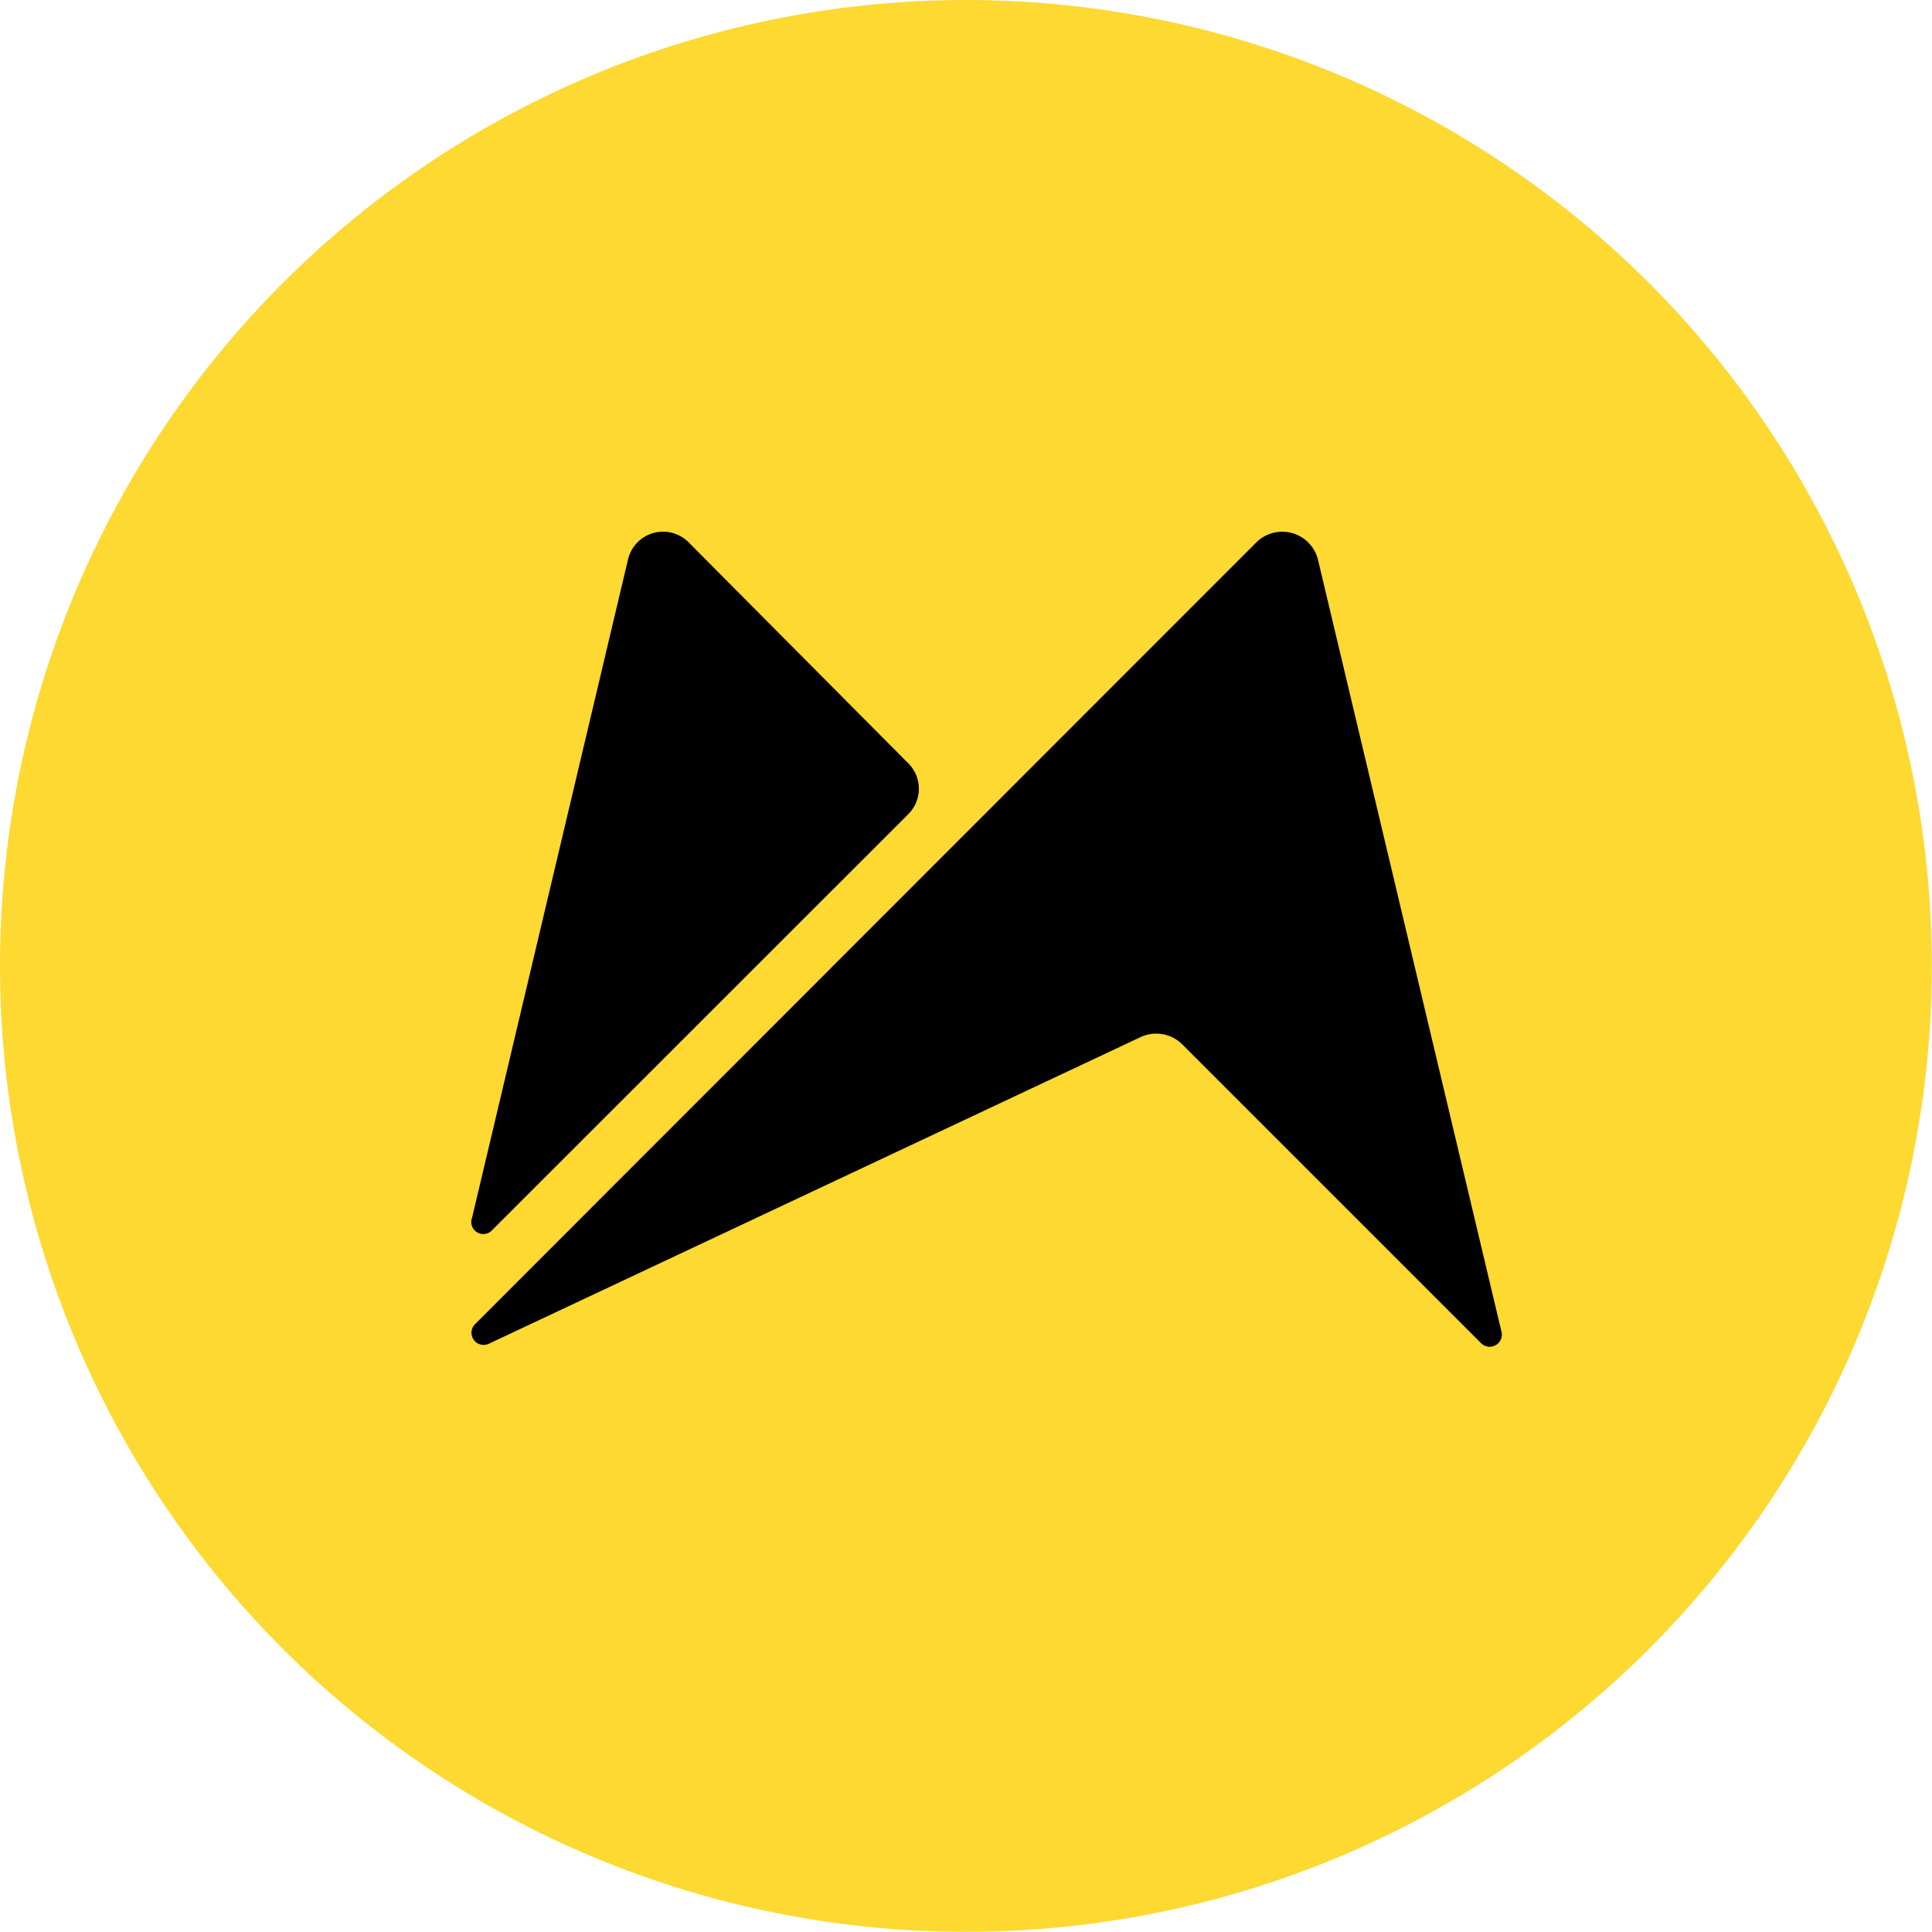
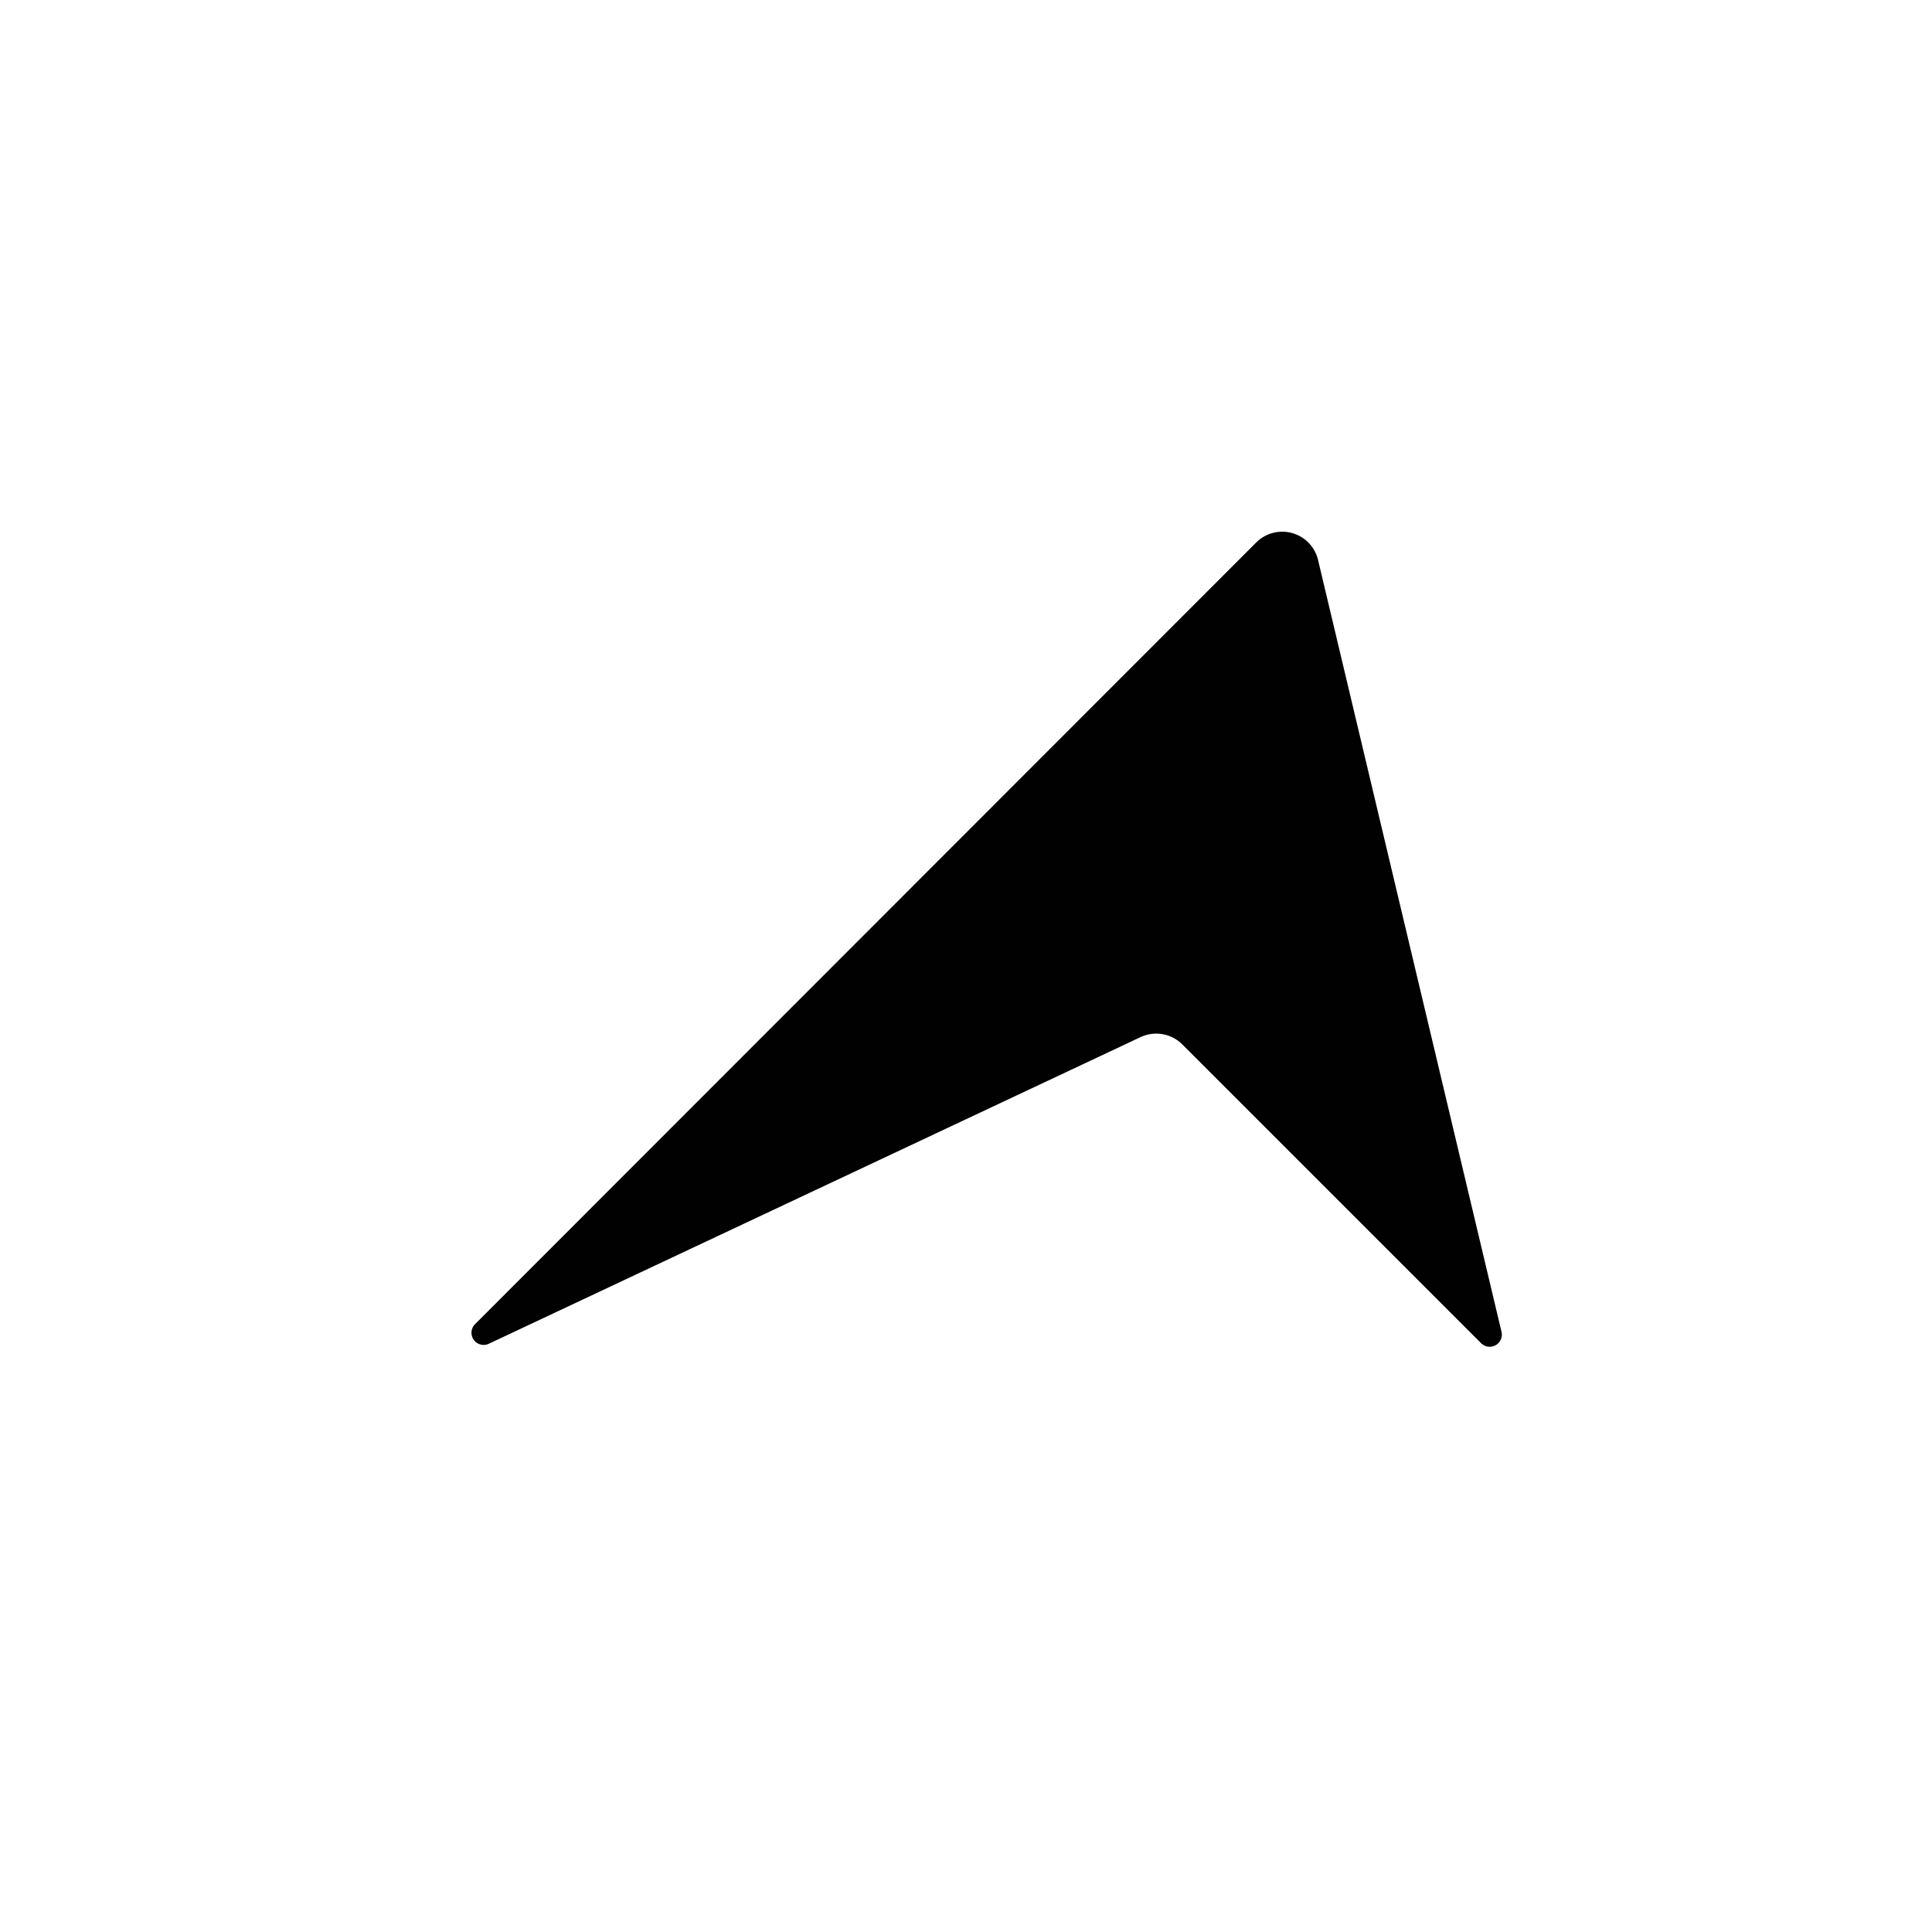
<svg xmlns="http://www.w3.org/2000/svg" id="Layer_1" data-name="Layer 1" viewBox="0 0 117.55 117.55">
  <defs>
    <style>.cls-1{fill:#fdd931;}.cls-2{fill:#010101;}</style>
  </defs>
-   <circle class="cls-1" cx="58.77" cy="58.77" r="58.77" />
-   <path class="cls-2" d="M29.94,74.85,55.26,49.54a2.18,2.18,0,0,0,0-3.1L41.9,33a2.19,2.19,0,0,0-3.68,1l-9.5,40.1A.73.73,0,0,0,29.94,74.85Z" />
  <path class="cls-2" d="M91.35,81,80.2,34.09A2.24,2.24,0,0,0,76.44,33L28.92,80.55a.74.74,0,0,0,.84,1.2L69.4,63.1a2.25,2.25,0,0,1,2.53.44L90.1,81.71A.74.74,0,0,0,91.35,81Z" />
</svg>